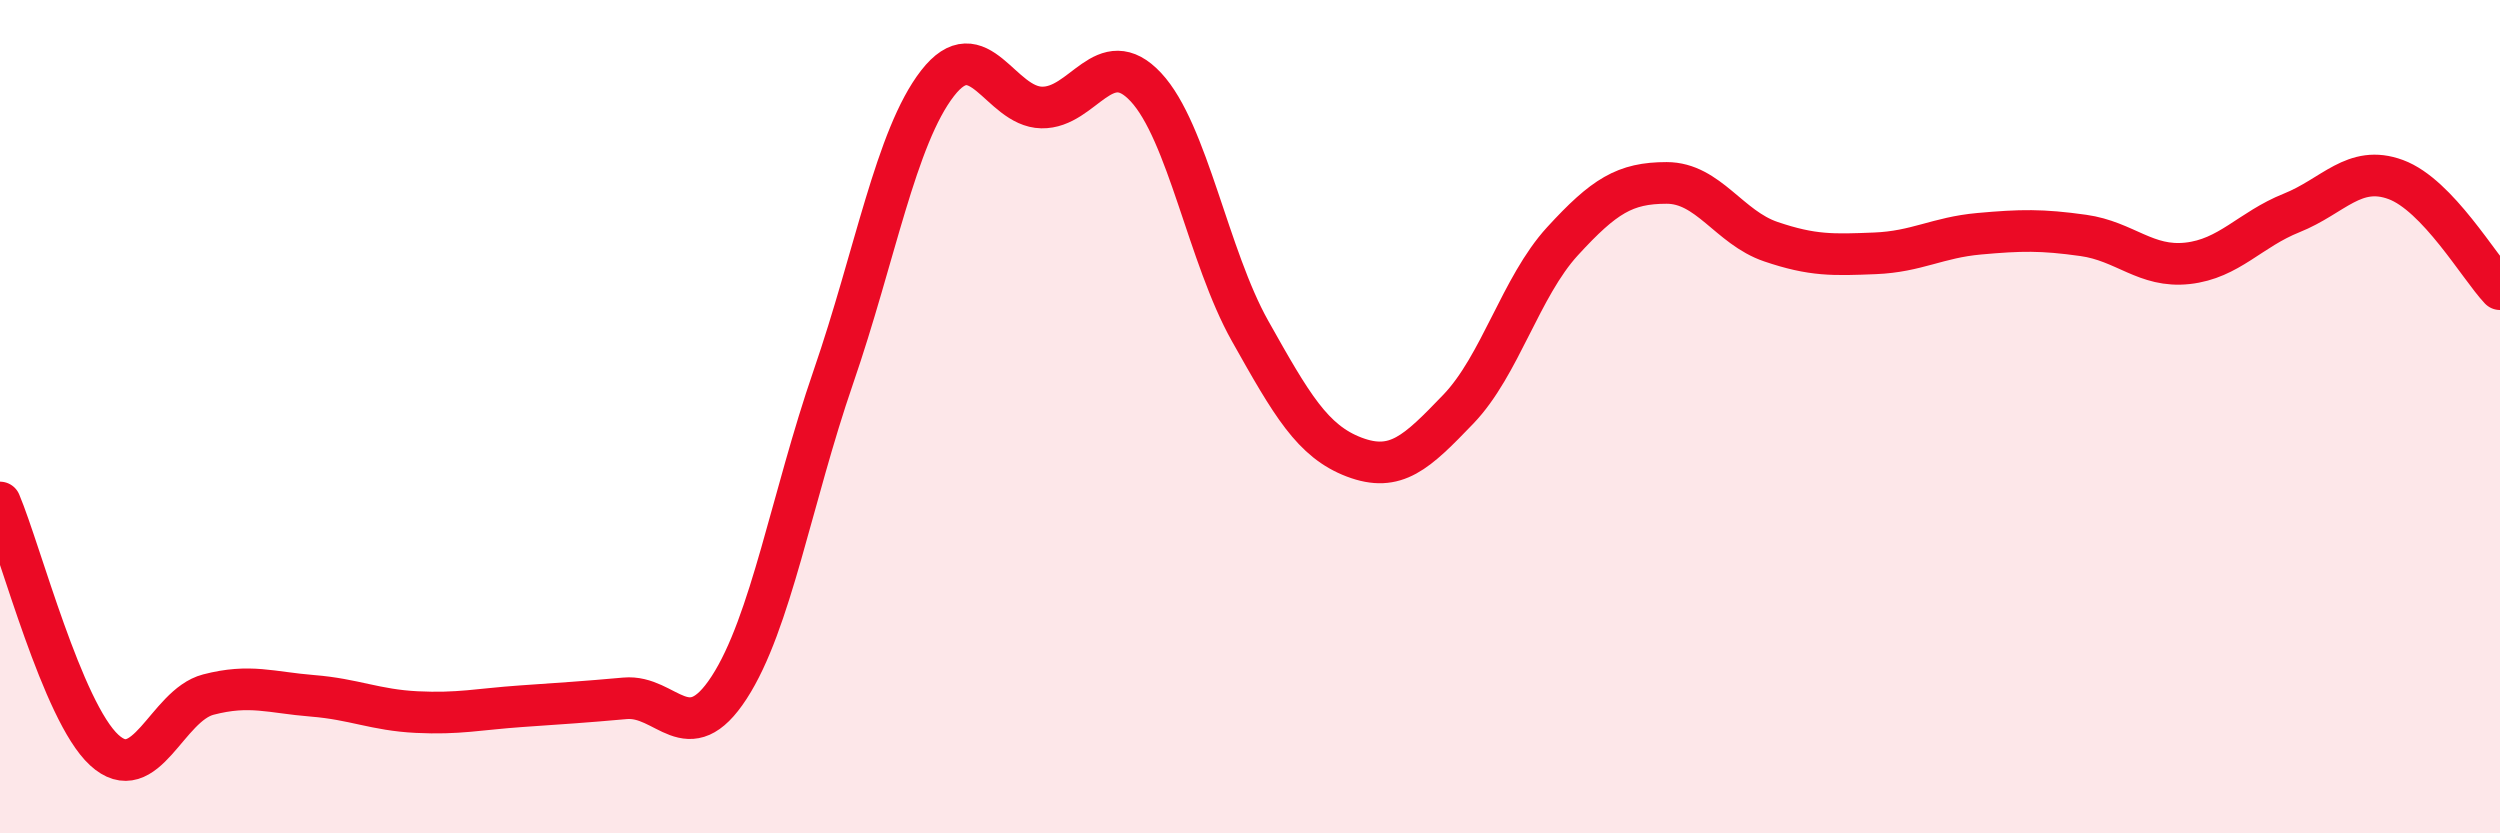
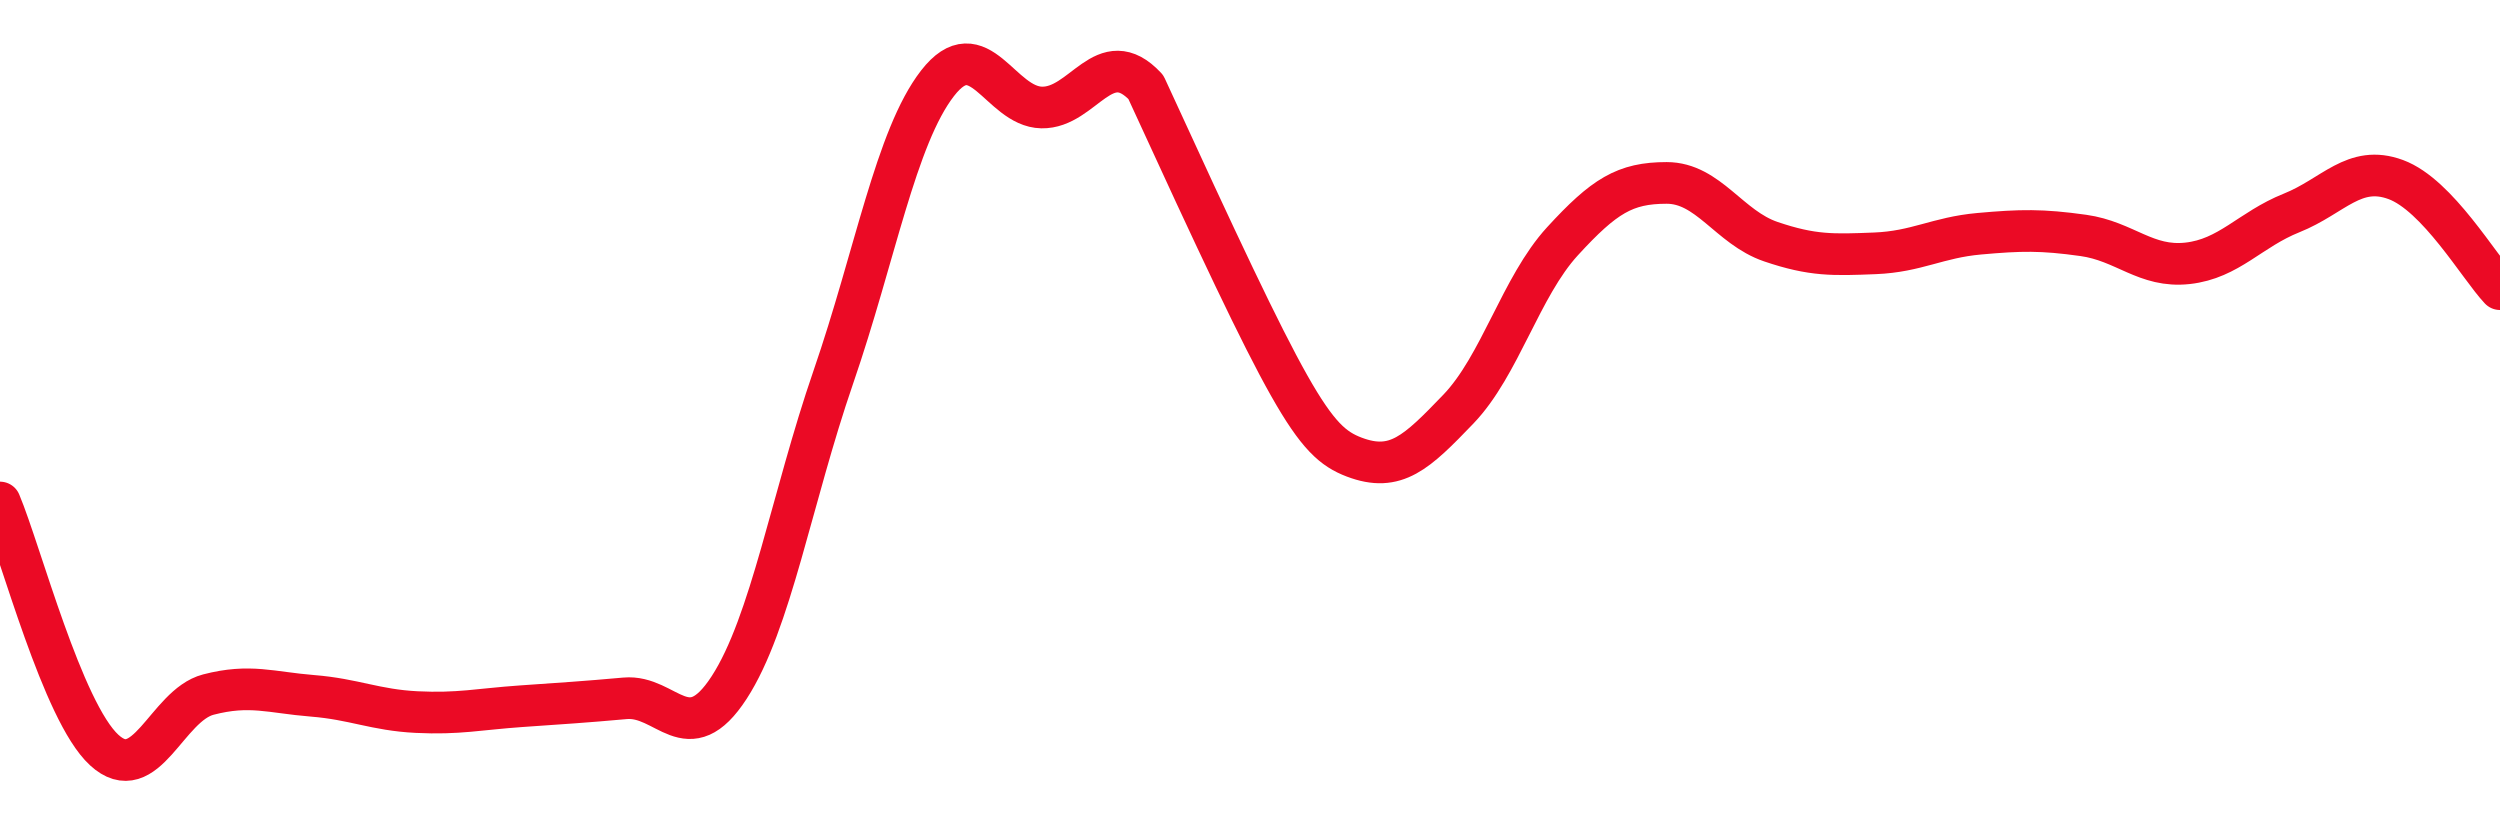
<svg xmlns="http://www.w3.org/2000/svg" width="60" height="20" viewBox="0 0 60 20">
-   <path d="M 0,12.06 C 0.5,13.25 1.5,17.08 2.5,18 C 3.5,18.92 4,16.93 5,16.67 C 6,16.41 6.5,16.62 7.5,16.7 C 8.5,16.78 9,17.04 10,17.09 C 11,17.14 11.5,17.02 12.5,16.95 C 13.5,16.88 14,16.85 15,16.76 C 16,16.67 16.5,18.04 17.5,16.5 C 18.5,14.96 19,11.95 20,9.05 C 21,6.15 21.5,3.29 22.5,2 C 23.5,0.71 24,2.56 25,2.58 C 26,2.6 26.5,1.02 27.5,2.09 C 28.5,3.16 29,6.16 30,7.94 C 31,9.72 31.5,10.59 32.5,10.97 C 33.5,11.35 34,10.86 35,9.82 C 36,8.78 36.5,6.88 37.5,5.79 C 38.5,4.7 39,4.39 40,4.39 C 41,4.39 41.5,5.46 42.5,5.8 C 43.5,6.14 44,6.12 45,6.08 C 46,6.04 46.5,5.7 47.5,5.61 C 48.5,5.52 49,5.51 50,5.65 C 51,5.79 51.5,6.43 52.5,6.32 C 53.5,6.21 54,5.51 55,5.11 C 56,4.71 56.5,3.94 57.5,4.31 C 58.5,4.68 59.5,6.41 60,6.94L60 20L0 20Z" fill="#EB0A25" opacity="0.1" stroke-linecap="round" stroke-linejoin="round" />
-   <path d="M 0,12.06 C 0.5,13.25 1.5,17.08 2.5,18 C 3.5,18.92 4,16.93 5,16.67 C 6,16.41 6.5,16.62 7.5,16.7 C 8.5,16.78 9,17.04 10,17.09 C 11,17.14 11.5,17.02 12.5,16.95 C 13.5,16.88 14,16.85 15,16.76 C 16,16.67 16.5,18.04 17.5,16.5 C 18.5,14.96 19,11.95 20,9.05 C 21,6.15 21.5,3.29 22.5,2 C 23.5,0.71 24,2.56 25,2.58 C 26,2.6 26.5,1.02 27.5,2.09 C 28.5,3.16 29,6.16 30,7.94 C 31,9.72 31.5,10.59 32.5,10.97 C 33.5,11.35 34,10.86 35,9.82 C 36,8.78 36.5,6.88 37.5,5.79 C 38.5,4.7 39,4.39 40,4.39 C 41,4.39 41.5,5.46 42.5,5.8 C 43.5,6.14 44,6.12 45,6.08 C 46,6.04 46.5,5.7 47.5,5.61 C 48.5,5.52 49,5.51 50,5.65 C 51,5.79 51.5,6.43 52.5,6.32 C 53.5,6.21 54,5.51 55,5.11 C 56,4.71 56.5,3.94 57.5,4.31 C 58.5,4.68 59.5,6.41 60,6.94" stroke="#EB0A25" stroke-width="1" fill="none" stroke-linecap="round" stroke-linejoin="round" />
+   <path d="M 0,12.06 C 0.5,13.25 1.5,17.08 2.5,18 C 3.5,18.92 4,16.93 5,16.67 C 6,16.41 6.5,16.62 7.5,16.7 C 8.5,16.78 9,17.04 10,17.09 C 11,17.14 11.5,17.02 12.5,16.95 C 13.5,16.88 14,16.85 15,16.76 C 16,16.67 16.5,18.04 17.5,16.5 C 18.5,14.96 19,11.95 20,9.05 C 21,6.15 21.5,3.29 22.5,2 C 23.5,0.71 24,2.56 25,2.58 C 26,2.6 26.5,1.02 27.5,2.09 C 31,9.72 31.5,10.59 32.5,10.97 C 33.5,11.35 34,10.86 35,9.82 C 36,8.78 36.5,6.88 37.5,5.79 C 38.5,4.7 39,4.39 40,4.39 C 41,4.39 41.5,5.46 42.5,5.8 C 43.5,6.14 44,6.12 45,6.08 C 46,6.04 46.5,5.7 47.5,5.61 C 48.5,5.52 49,5.51 50,5.65 C 51,5.79 51.5,6.43 52.5,6.32 C 53.5,6.21 54,5.51 55,5.11 C 56,4.71 56.5,3.94 57.5,4.31 C 58.5,4.68 59.5,6.41 60,6.94" stroke="#EB0A25" stroke-width="1" fill="none" stroke-linecap="round" stroke-linejoin="round" />
</svg>